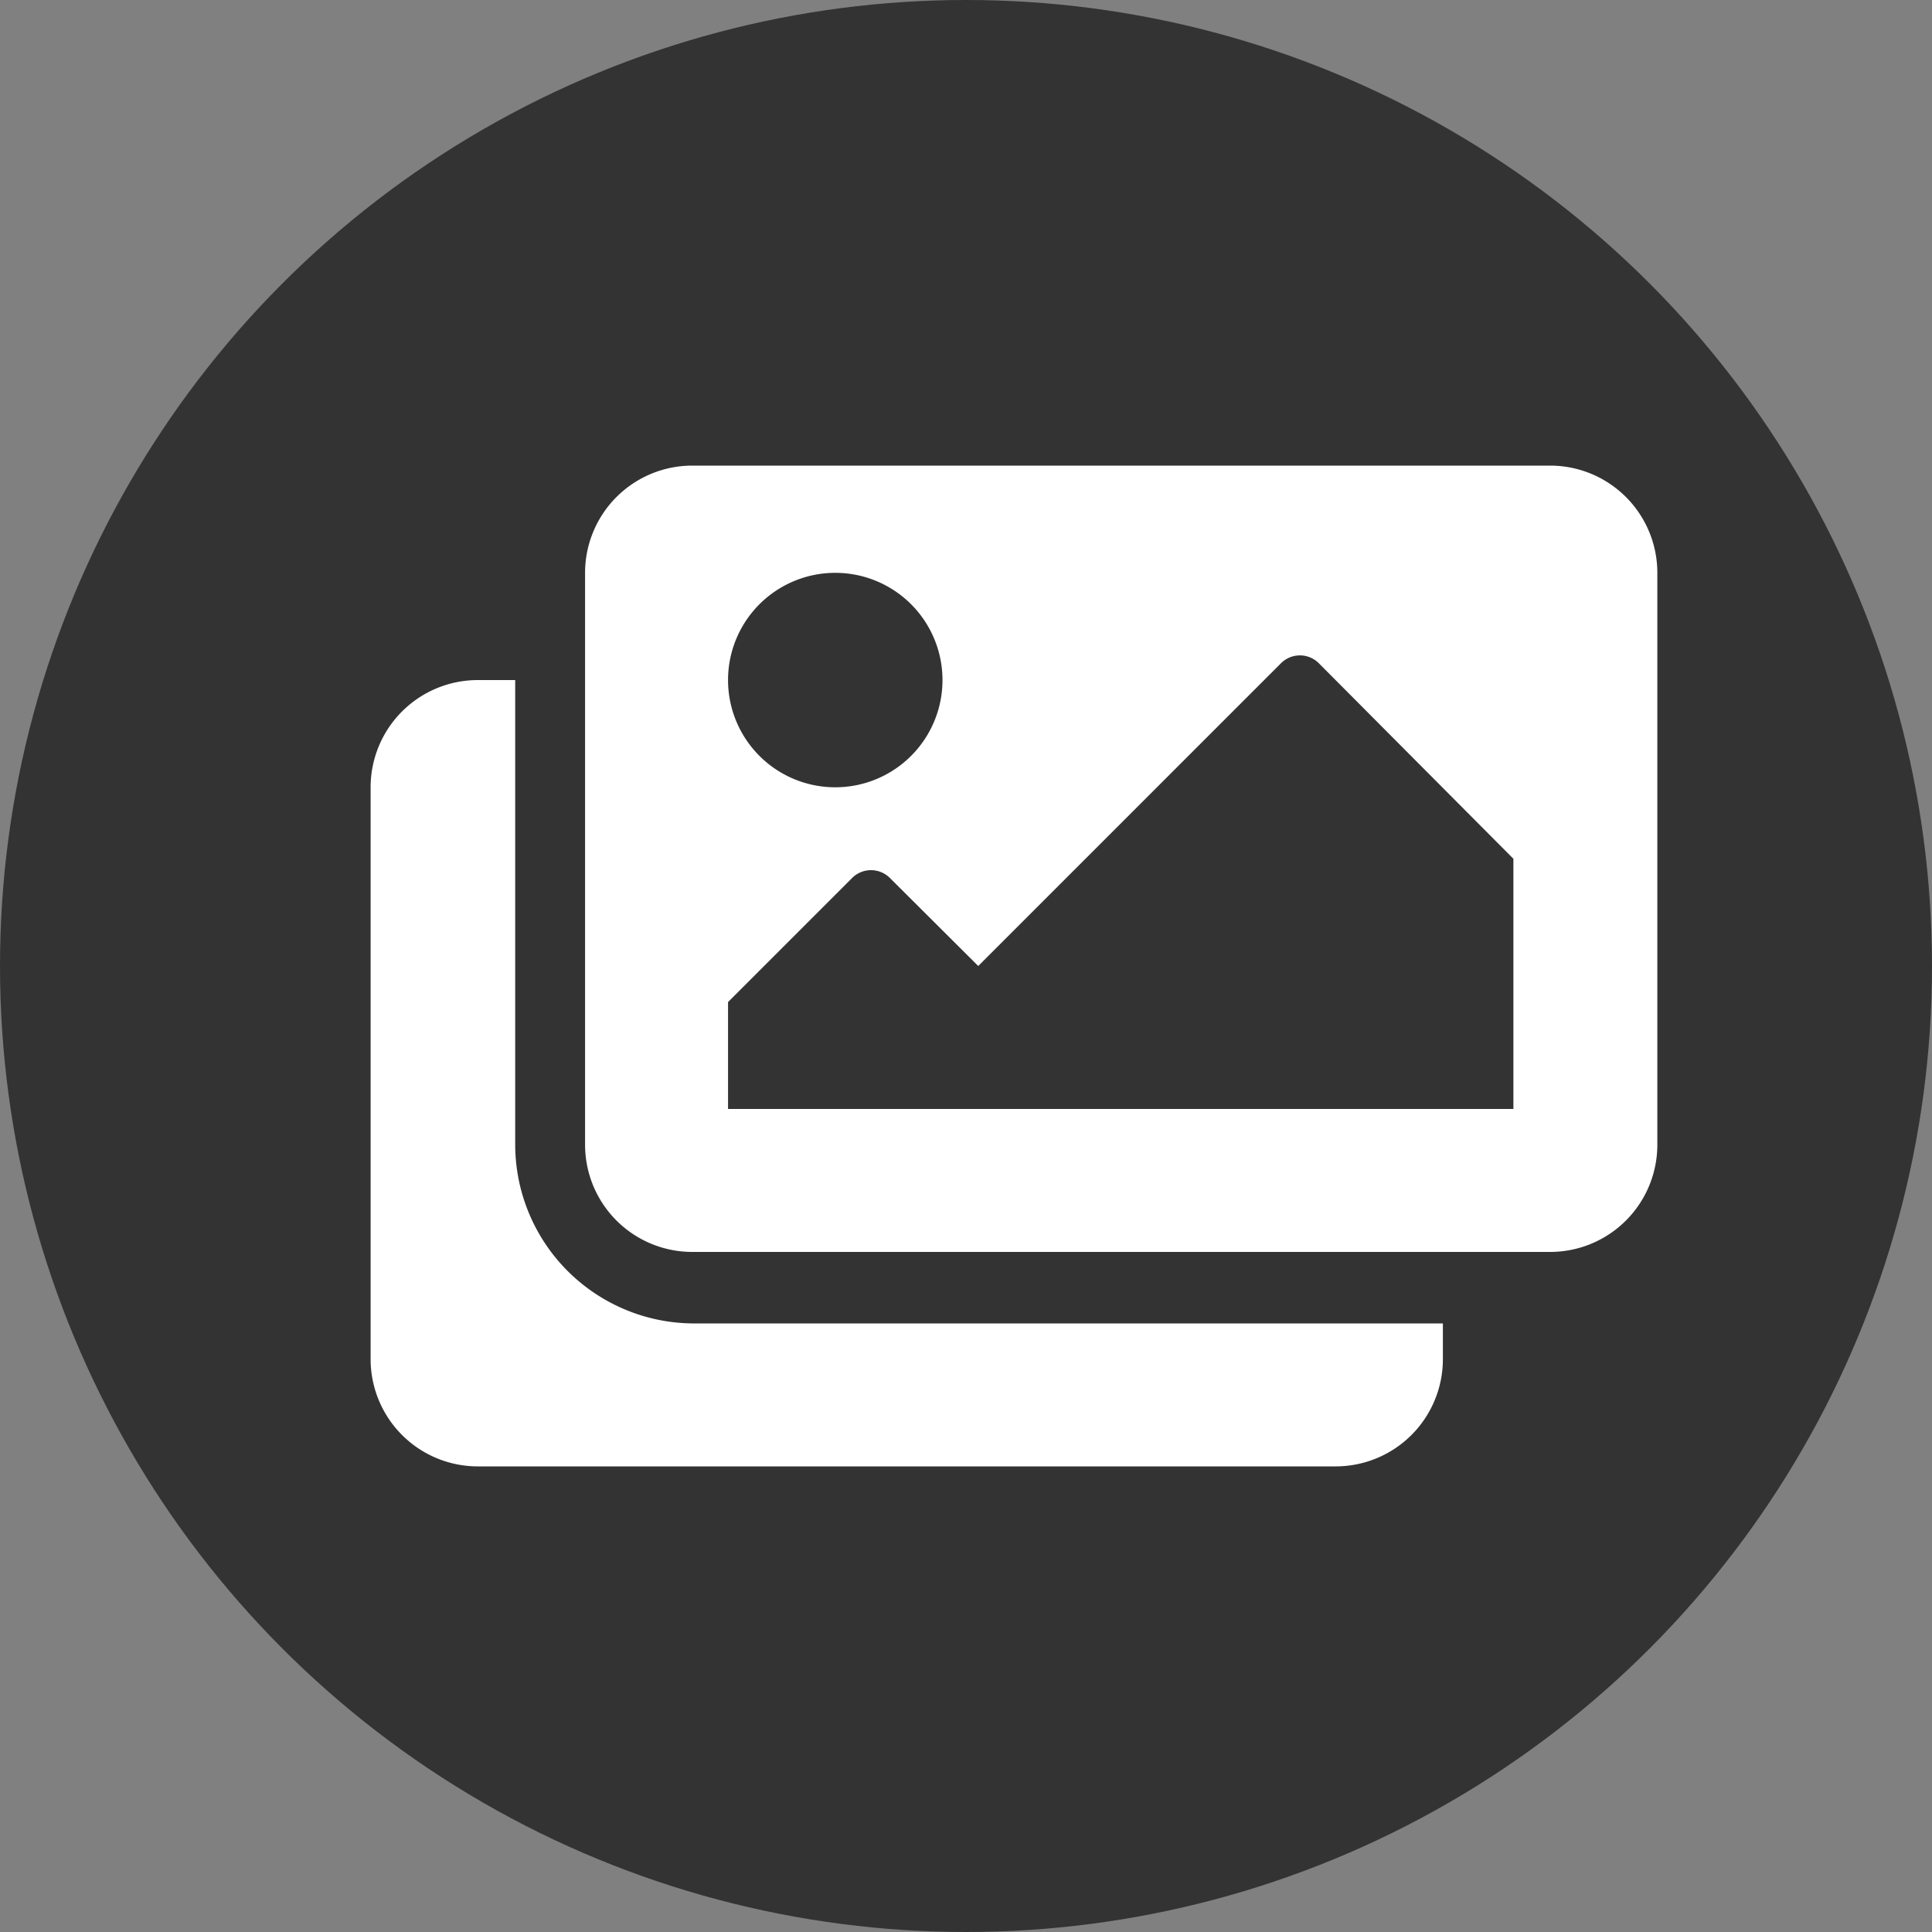
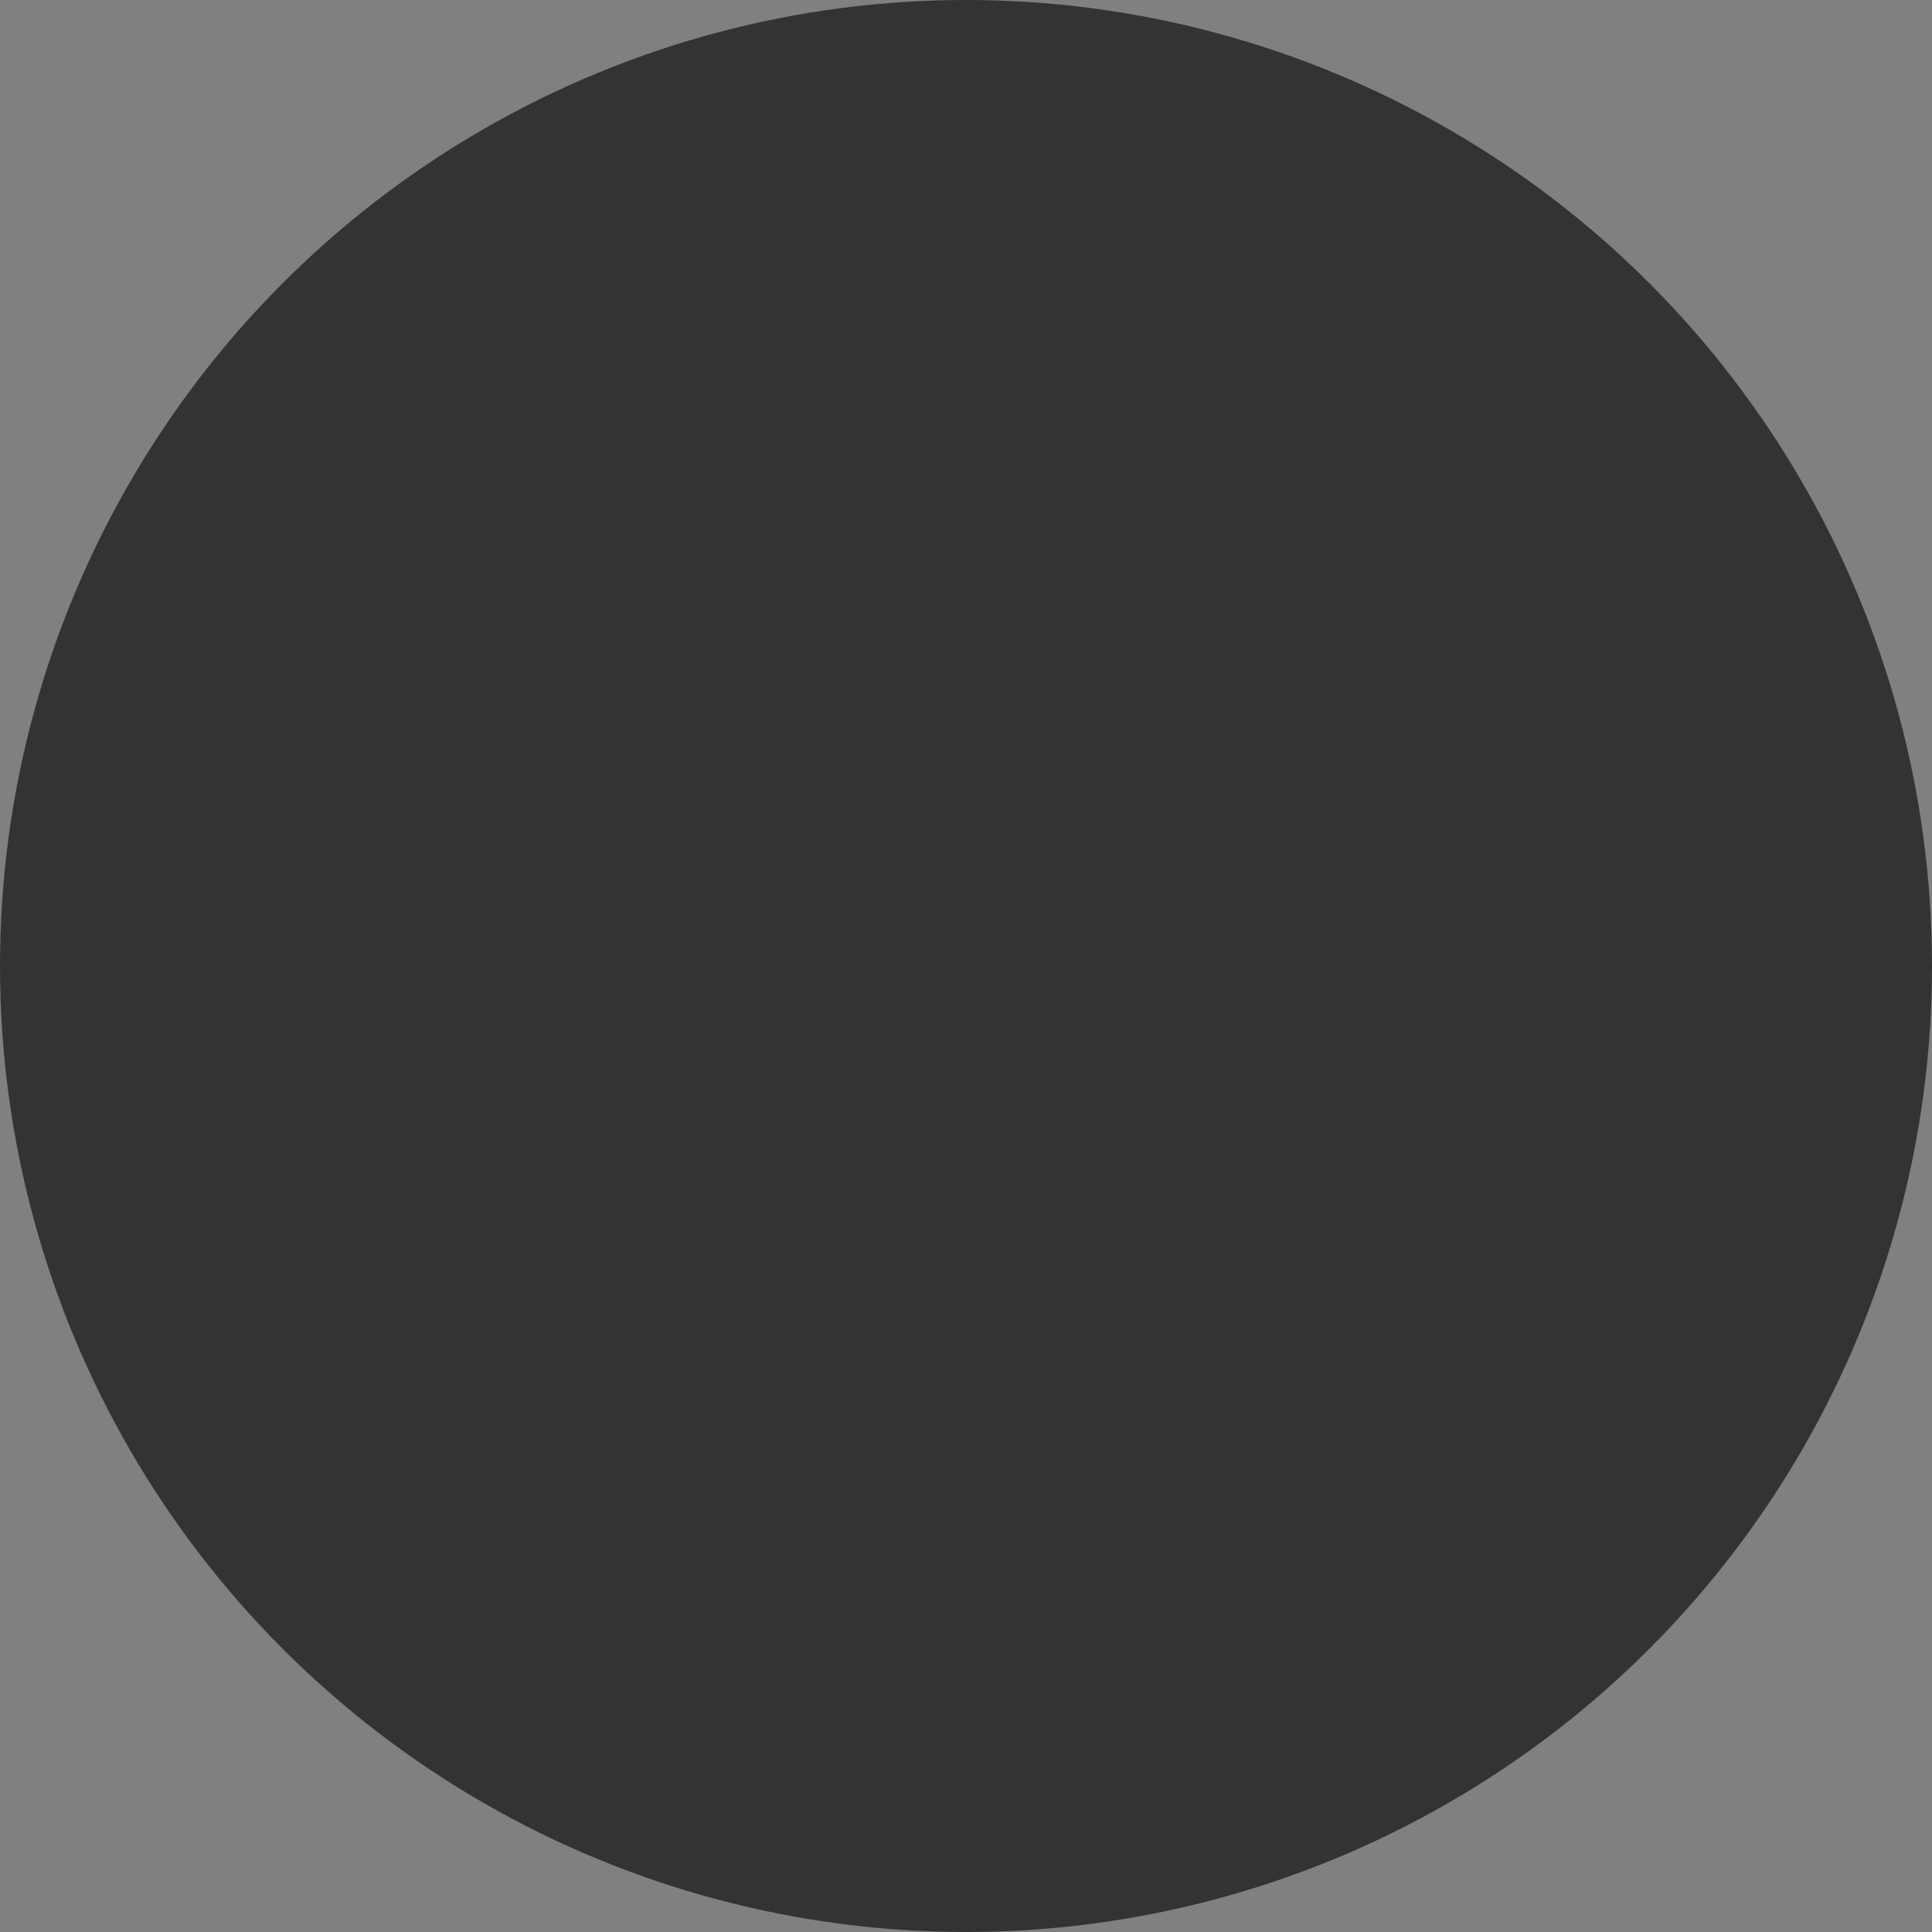
<svg xmlns="http://www.w3.org/2000/svg" viewBox="0 0 60 60">
  <rect x="0" y="0" width="60" height="60" fill="#808080" stroke="none" />
  <defs>
    <style>.cls-1{fill:#333;}.cls-2{fill:#fff;}</style>
  </defs>
  <title>gold wing usadas2</title>
  <g id="Layer_2" data-name="Layer 2">
    <g id="Layer_1-2" data-name="Layer 1">
      <circle class="cls-1" cx="30" cy="30" r="30" />
-       <path class="cls-2" d="M44.81,41.1v1.11a3.33,3.33,0,0,1-3.33,3.33H14.84a3.33,3.33,0,0,1-3.33-3.33V24.45a3.33,3.33,0,0,1,3.33-3.33H16V35.55A5.56,5.56,0,0,0,21.5,41.1Zm6.66-5.55V17.79a3.33,3.33,0,0,0-3.33-3.33H21.5a3.33,3.33,0,0,0-3.33,3.33V35.55a3.33,3.33,0,0,0,3.33,3.33H48.14A3.33,3.33,0,0,0,51.47,35.55ZM29.27,21.12a3.33,3.33,0,1,1-3.33-3.33A3.33,3.33,0,0,1,29.27,21.12Zm-6.66,10,3.85-3.85a.83.83,0,0,1,1.18,0L30.38,30l9.4-9.4a.83.83,0,0,1,1.18,0L47,26.67v7.77H22.61Z" />
    </g>
  </g>
</svg>